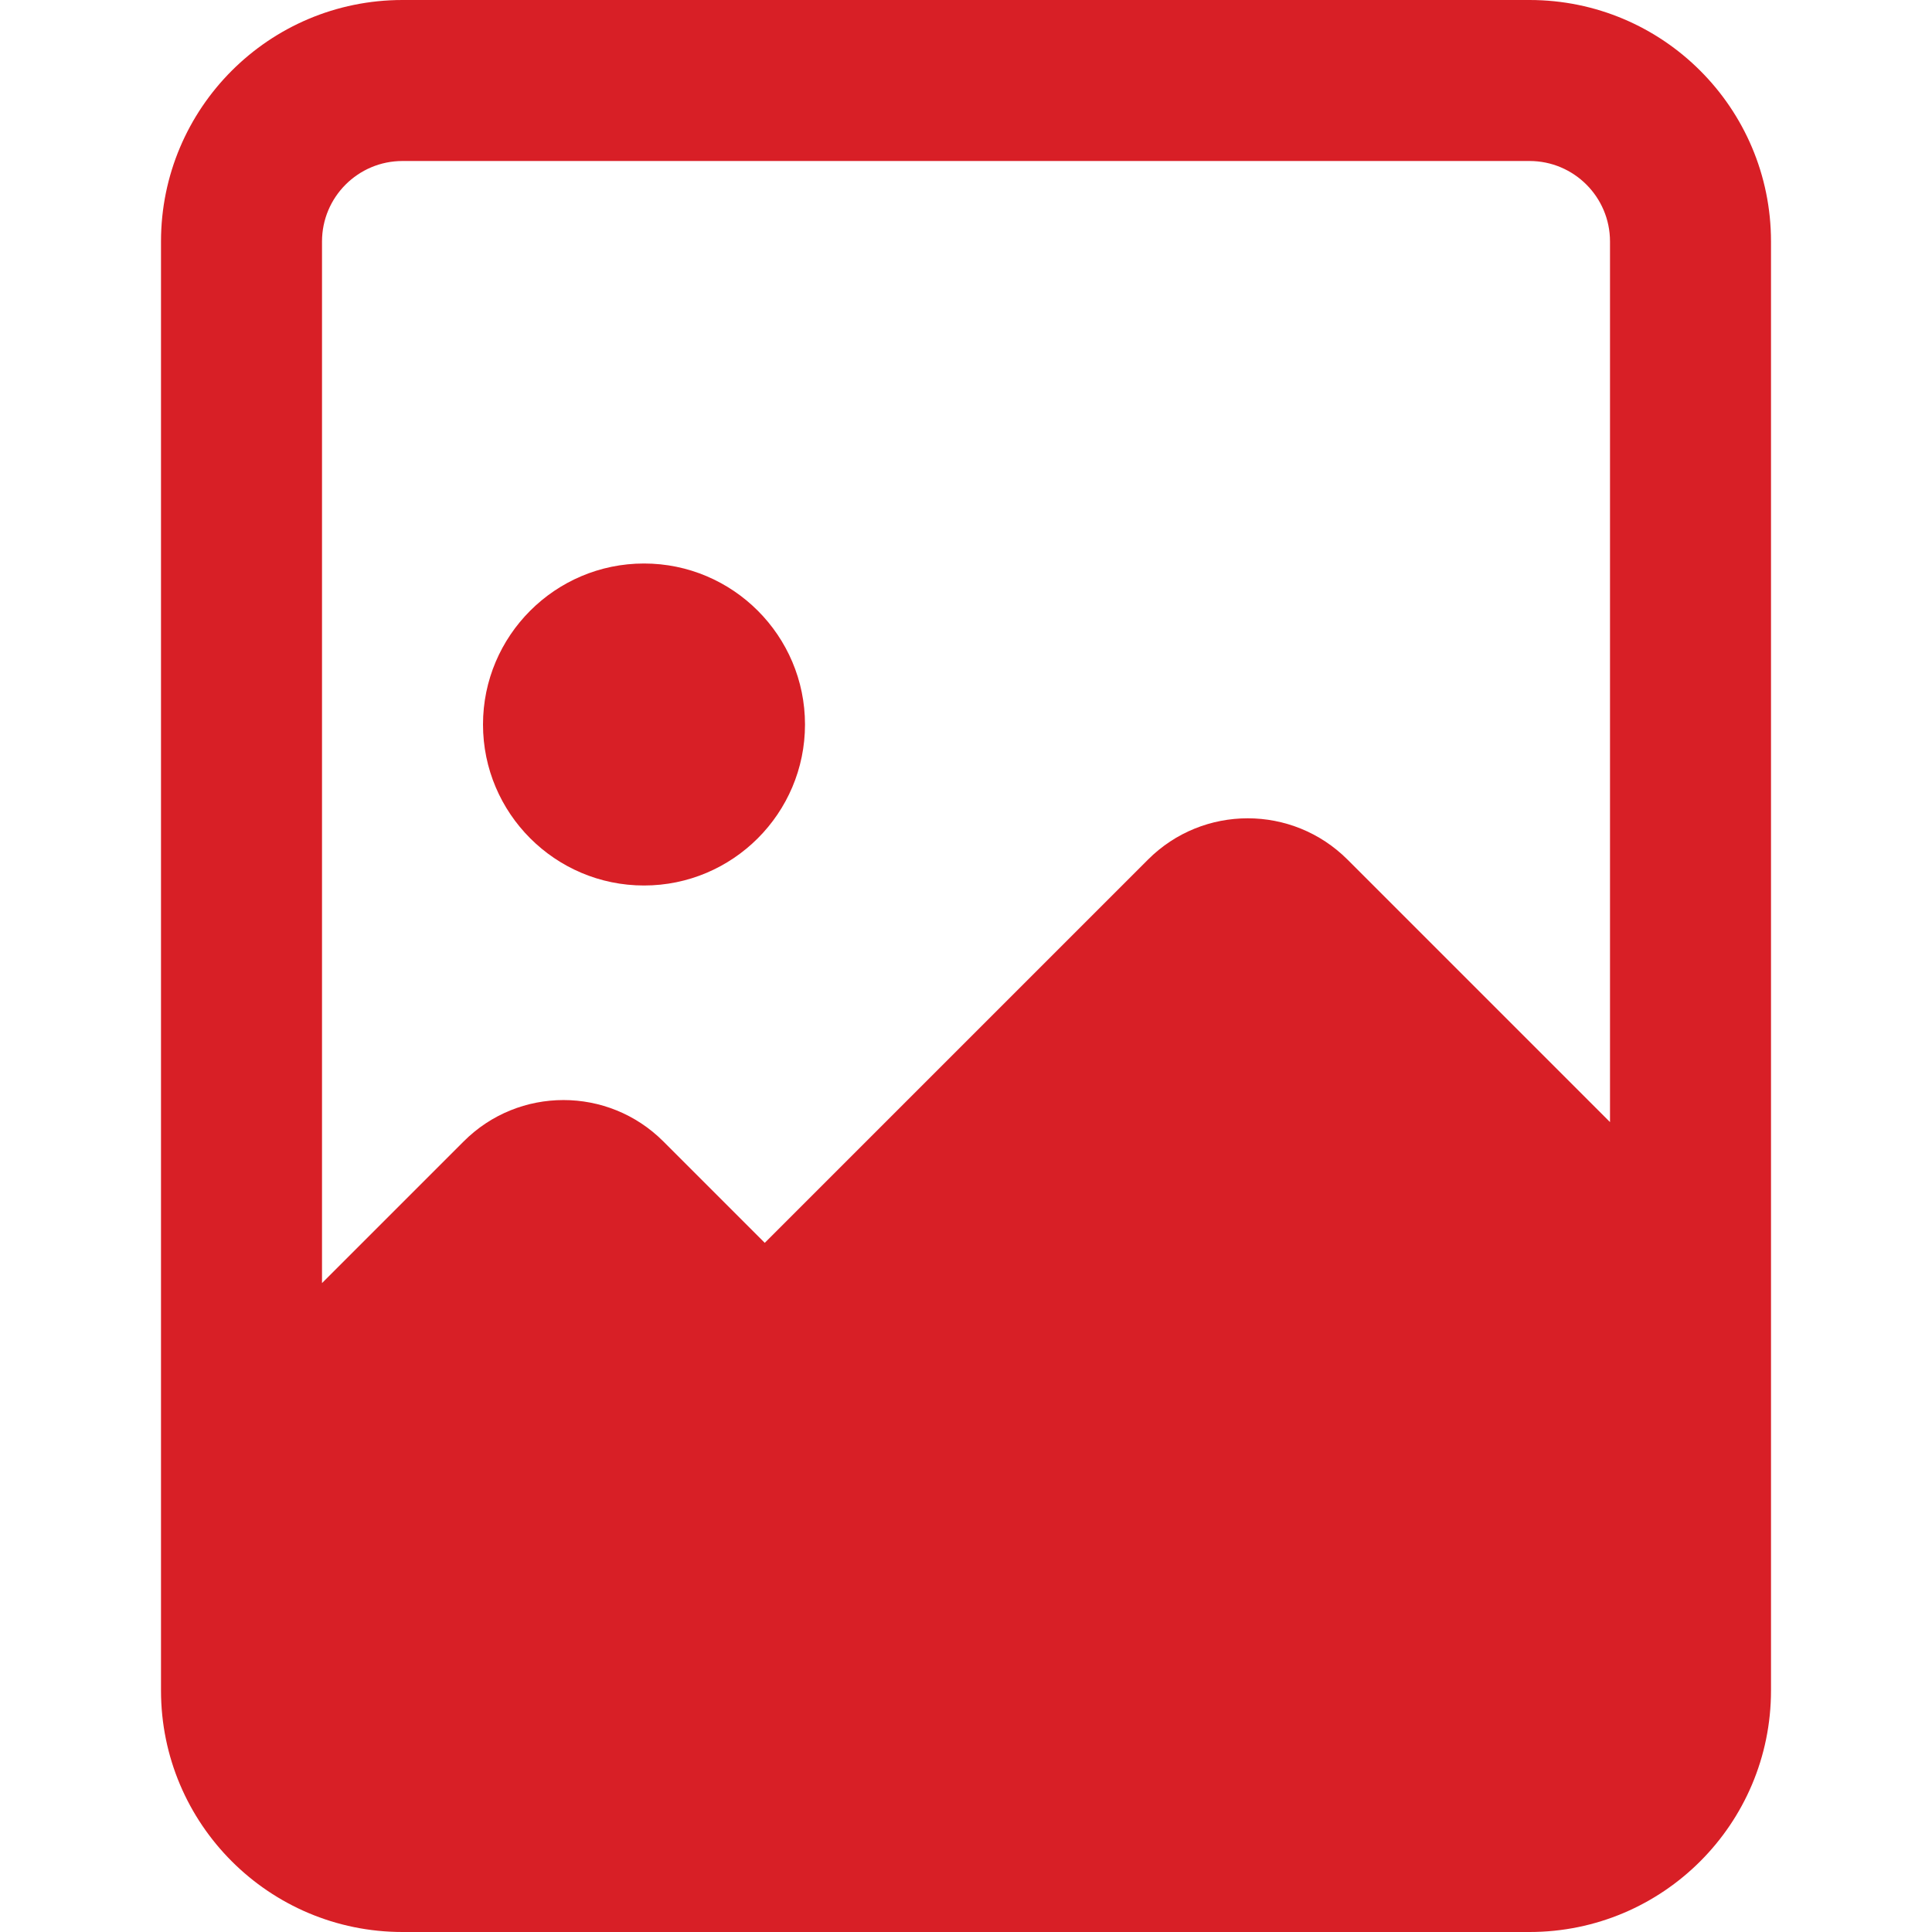
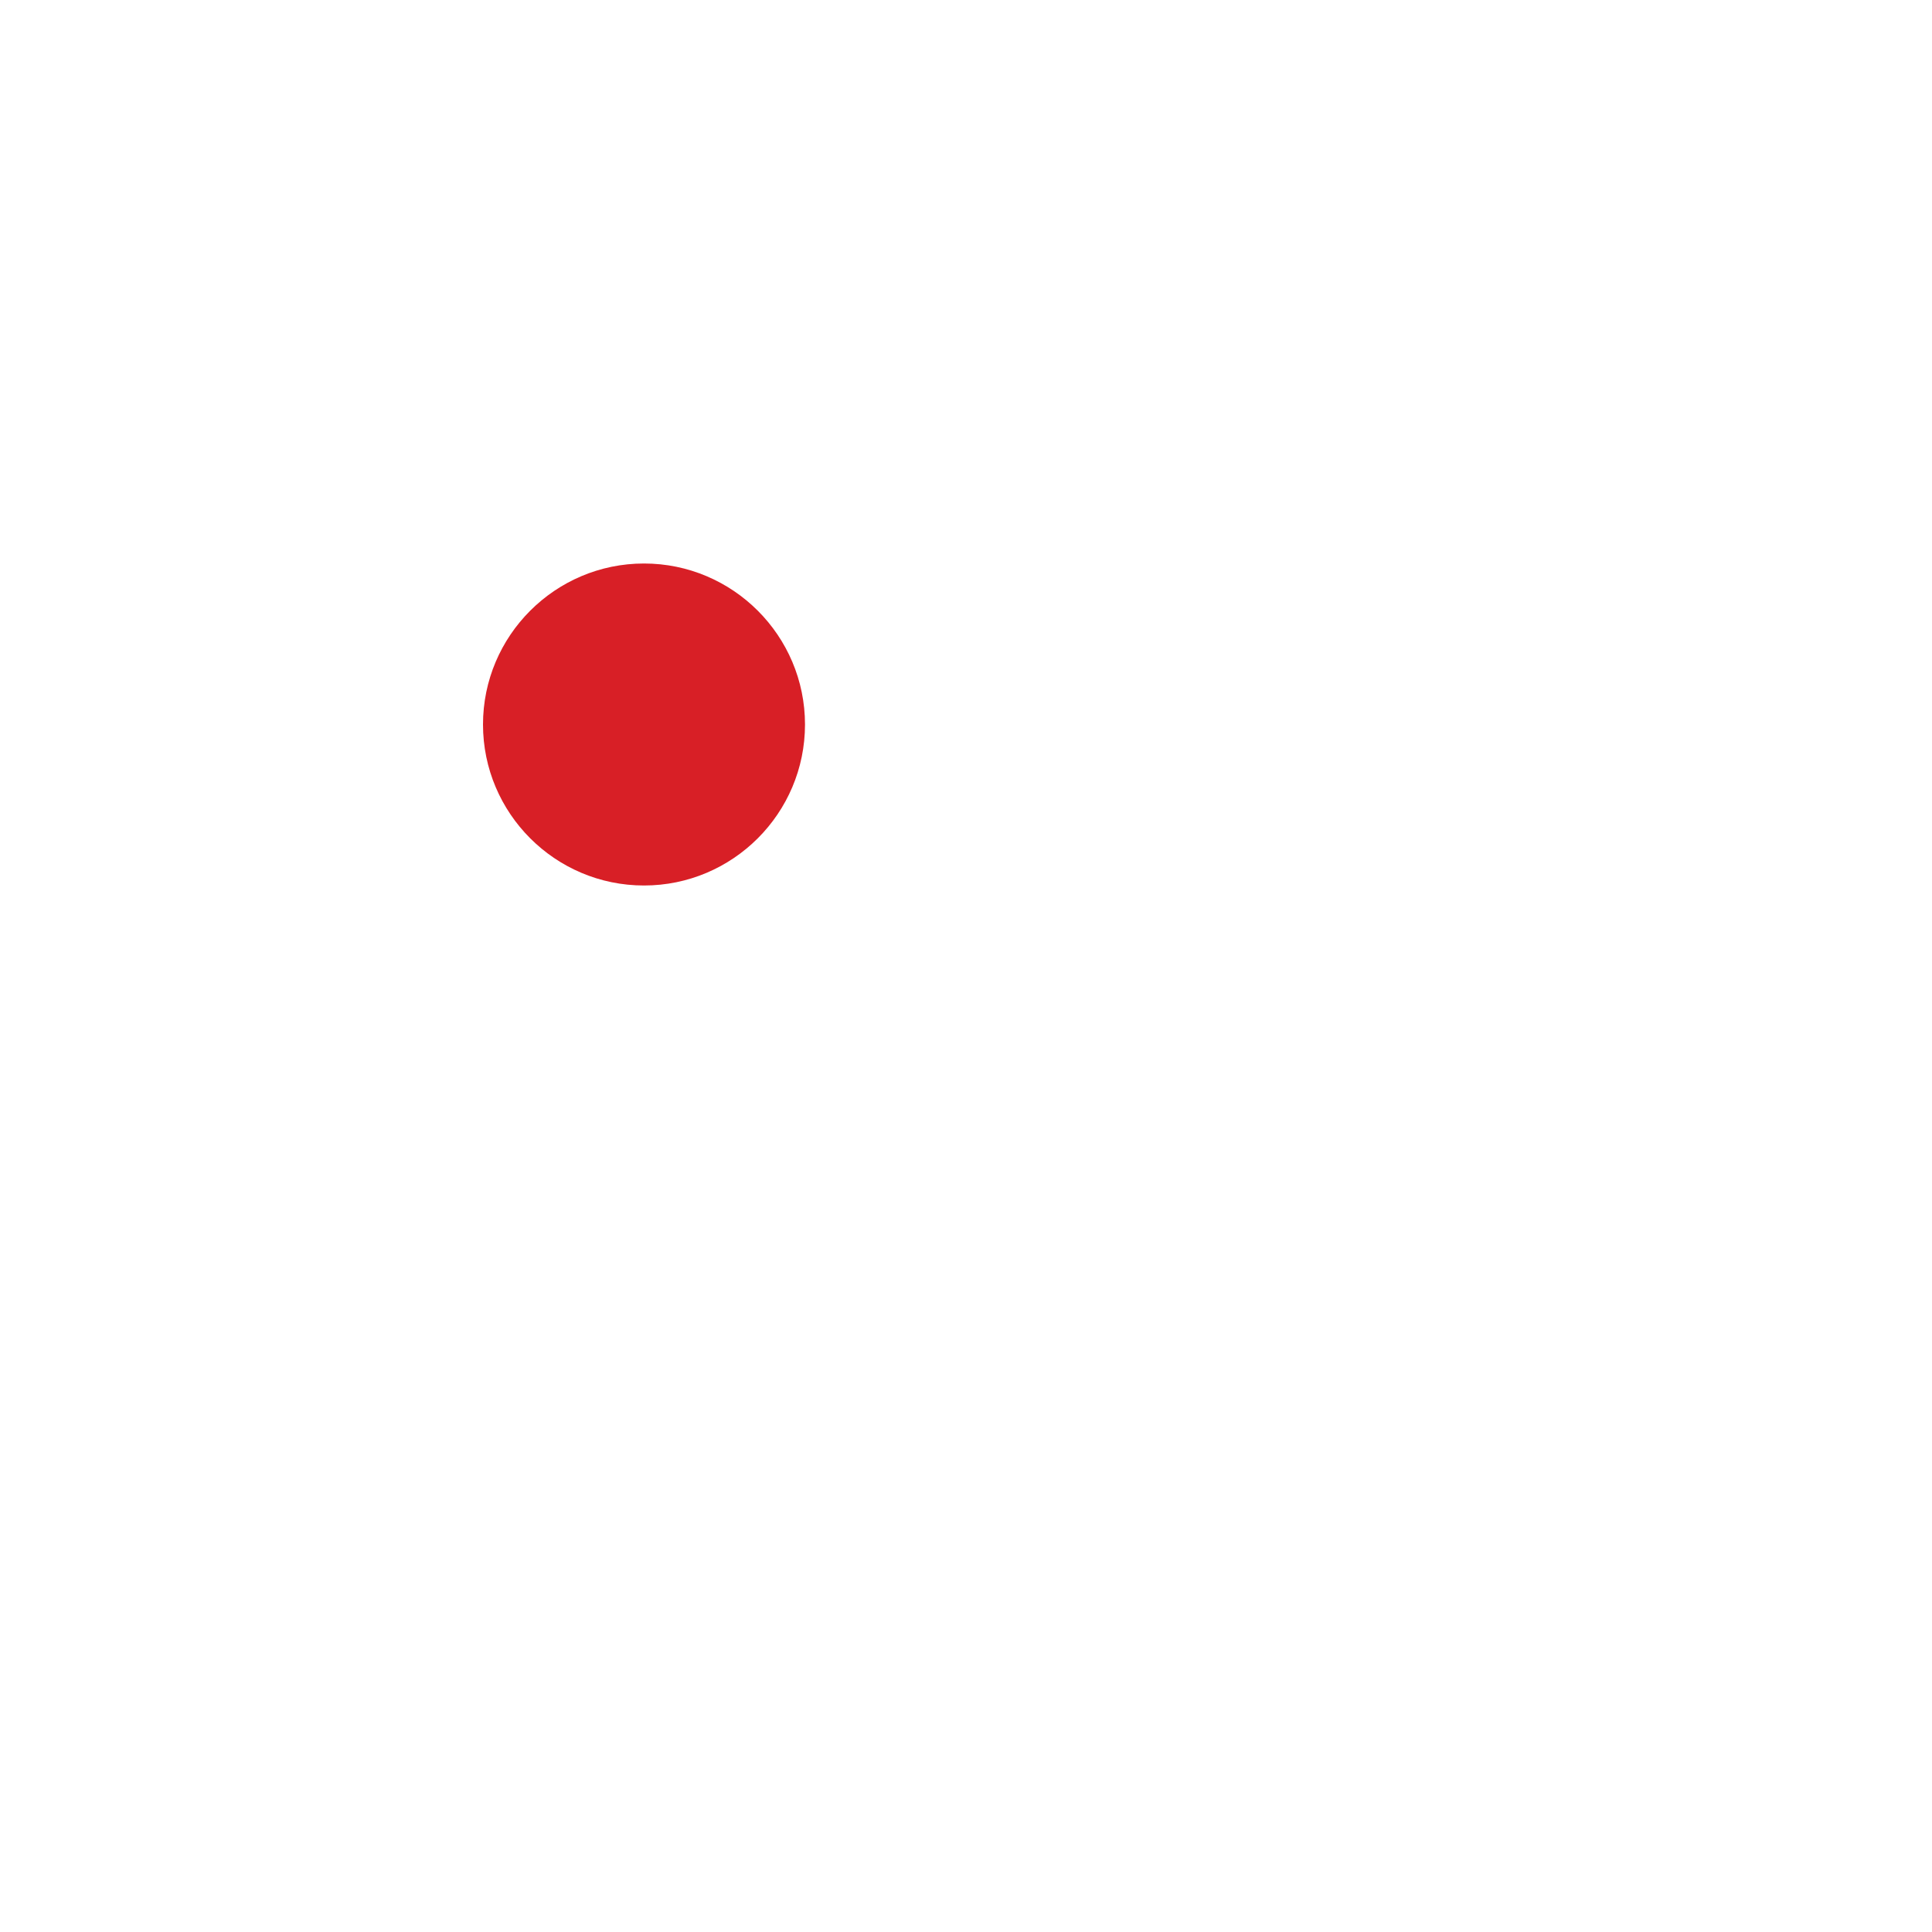
<svg xmlns="http://www.w3.org/2000/svg" fill="#d81f26" id="bold" enable-background="new 0 0 24 24" height="512" viewBox="0 0 24 24" width="512">
  <g>
    <path d="m8 11c1.103 0 2-.897 2-2s-.897-2-2-2-2 .897-2 2 .897 2 2 2z" />
  </g>
-   <path d="m22 3c0-1.657-1.343-3-3-3h-14c-1.657 0-3 1.343-3 3v18c0 1.657 1.343 3 3 3h14c1.657 0 3-1.343 3-3zm-17-1h14c.552 0 1 .448 1 1v10.939l-3.26-3.26c-.685-.685-1.796-.685-2.48 0l-4.76 4.76-1.26-1.26c-.685-.685-1.796-.685-2.48 0l-1.76 1.76v-12.939c0-.552.448-1 1-1z" />
</svg>